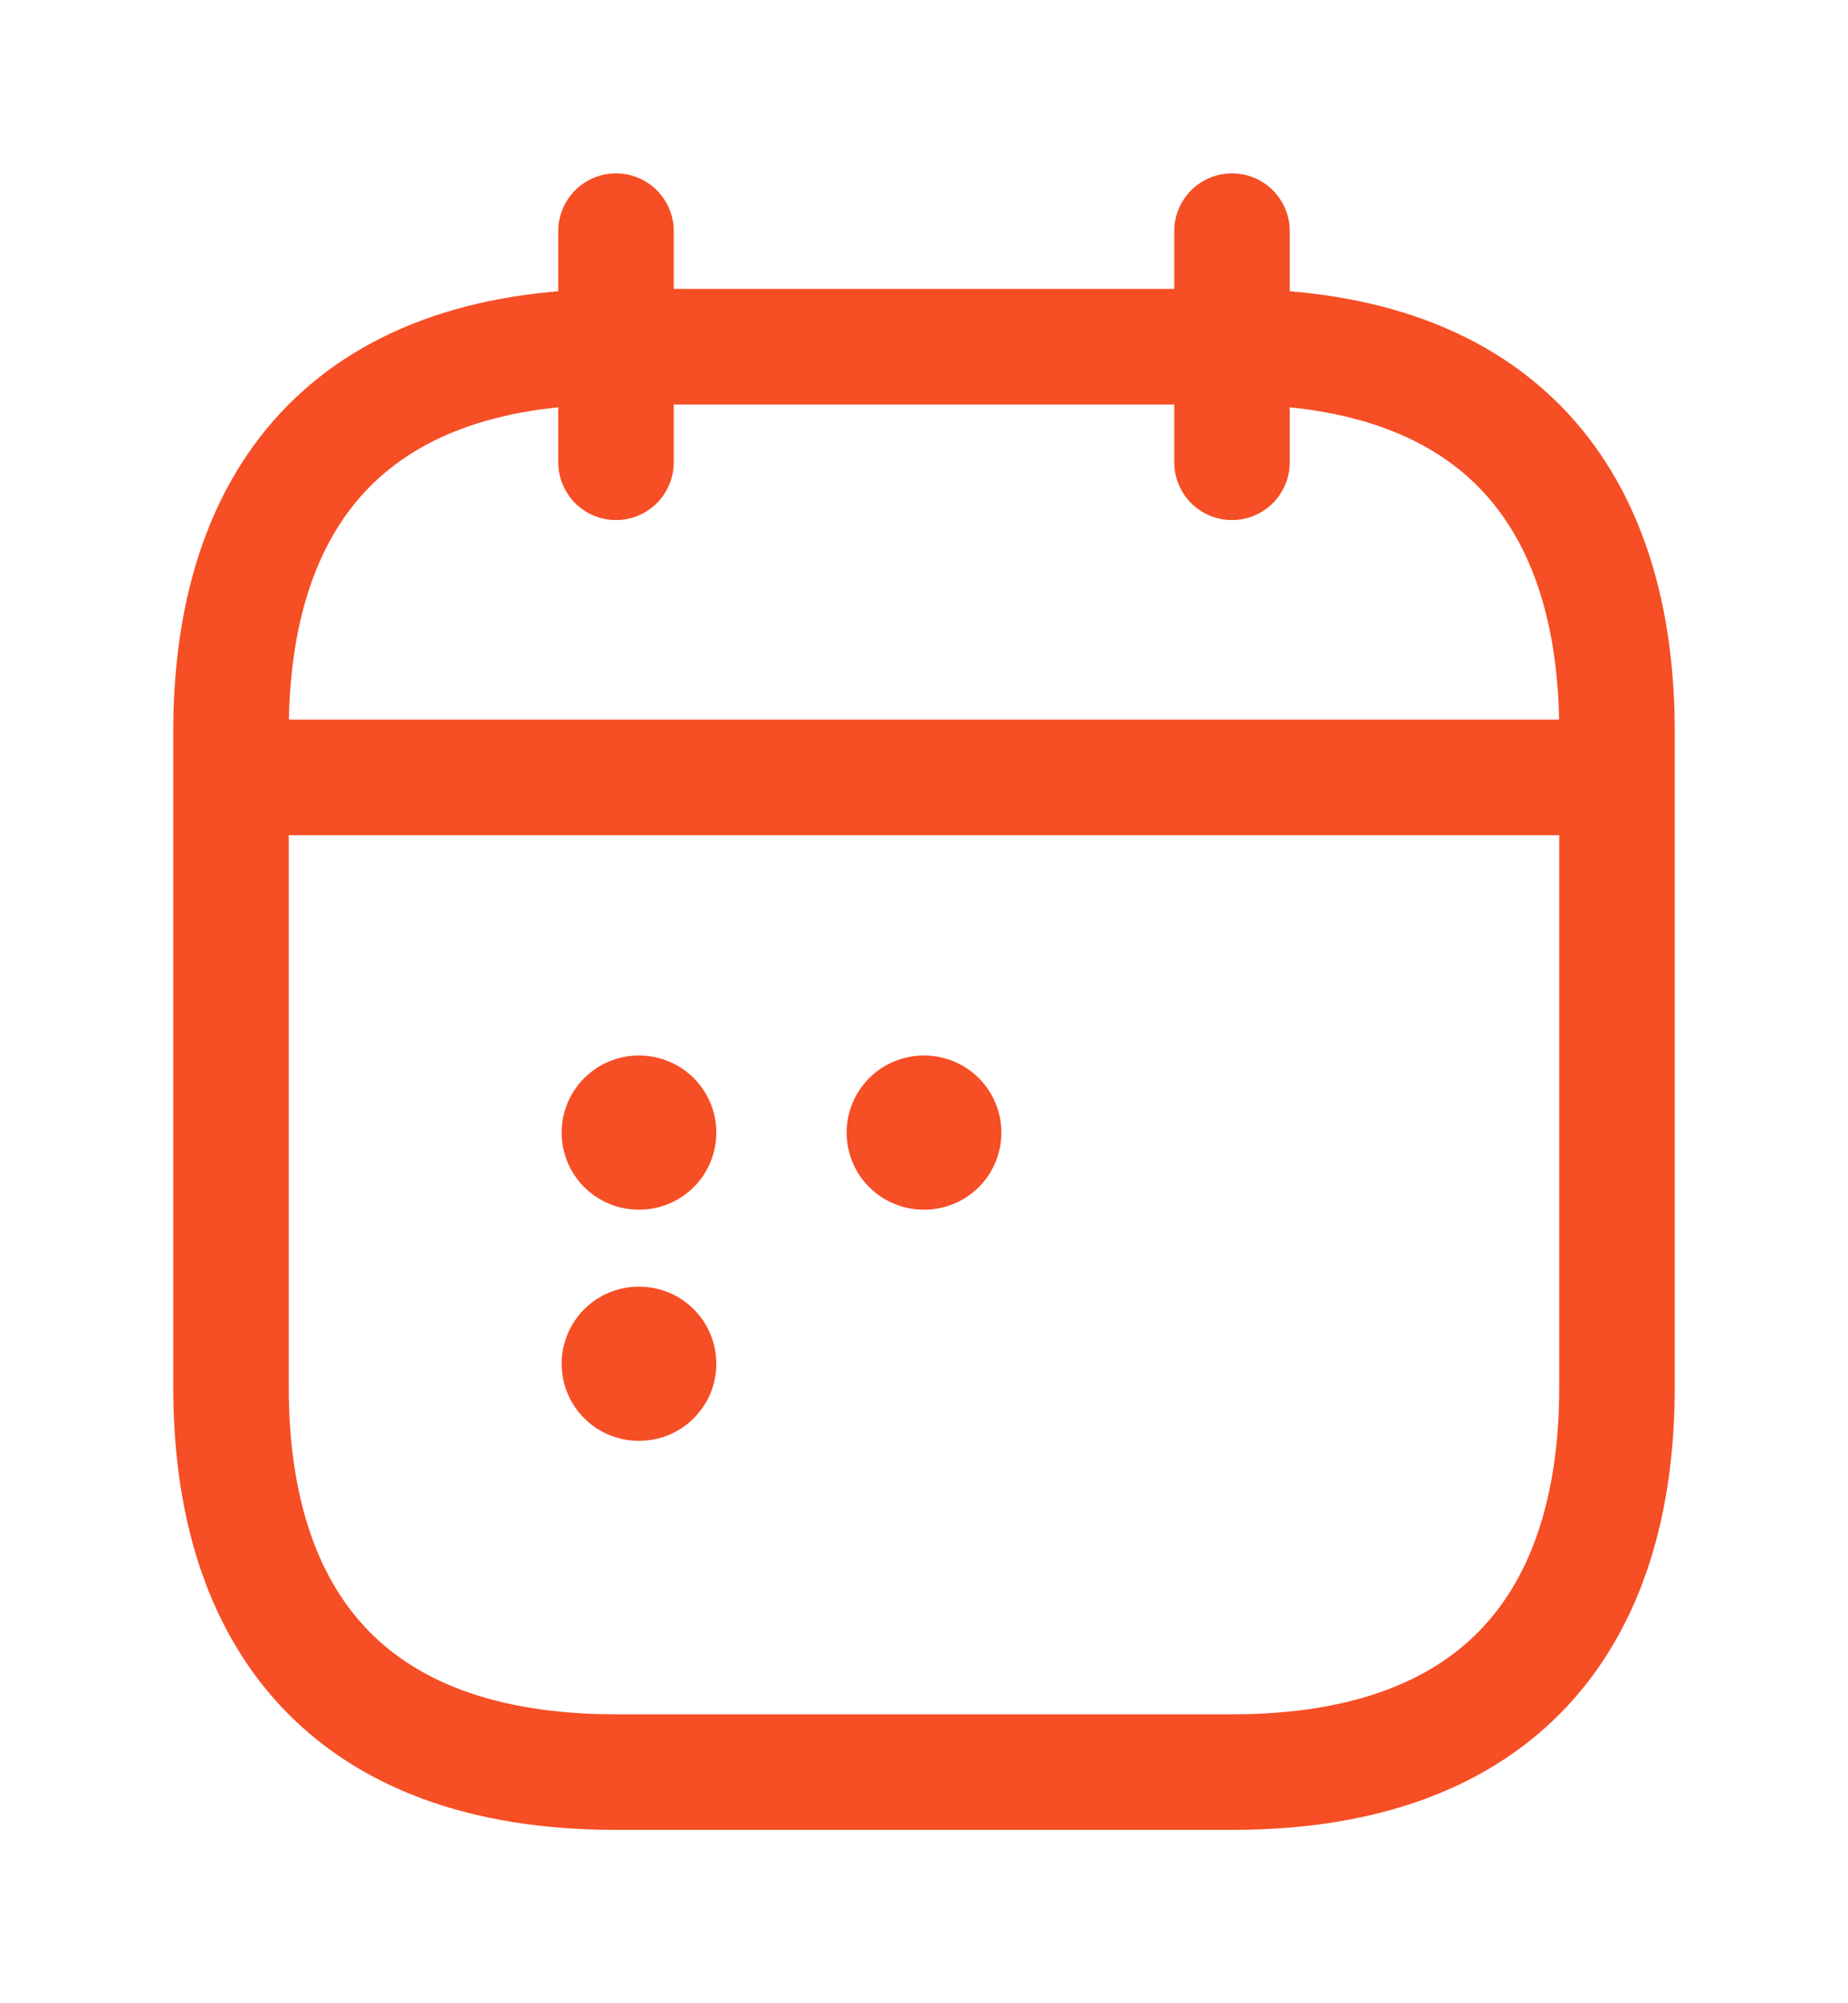
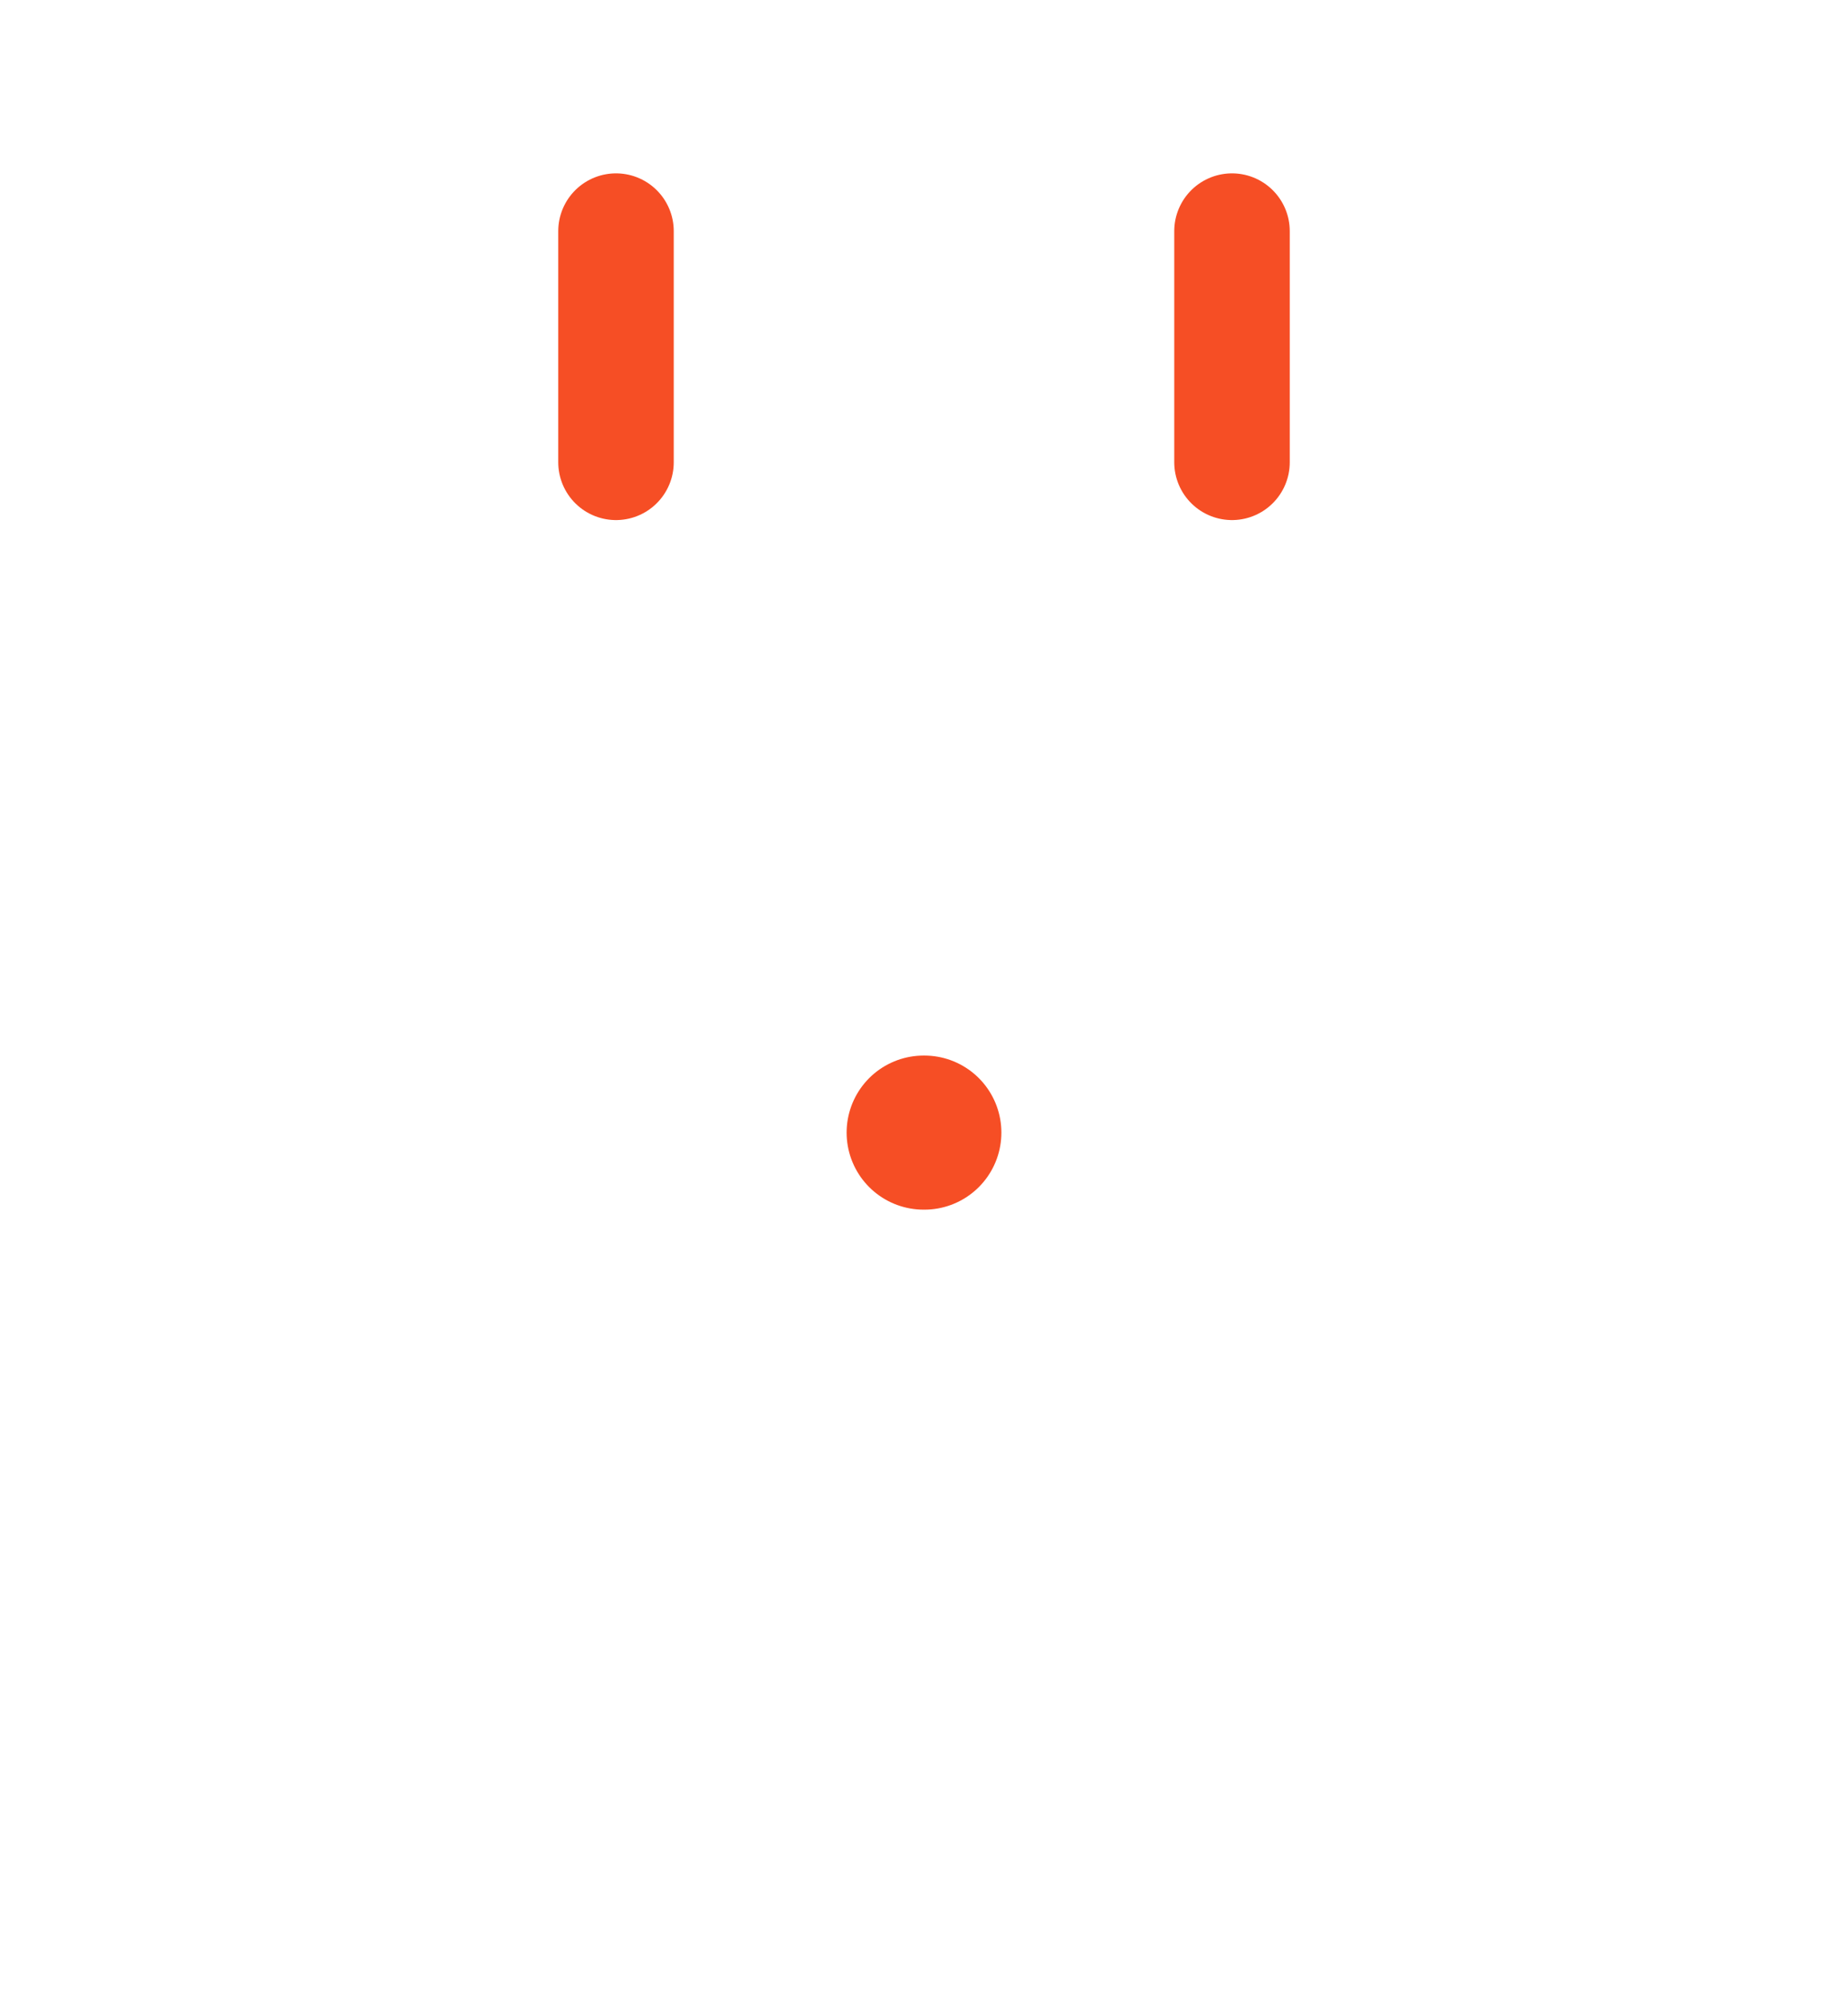
<svg xmlns="http://www.w3.org/2000/svg" width="24" height="26" viewBox="0 0 24 26" fill="none">
  <path d="M8 3V6" stroke="#F64E25" stroke-width="1.5" stroke-miterlimit="10" stroke-linecap="round" stroke-linejoin="round" />
  <path d="M16 3V6" stroke="#F64E25" stroke-width="1.5" stroke-miterlimit="10" stroke-linecap="round" stroke-linejoin="round" />
-   <path d="M3.5 10.09H20.5" stroke="#F64E25" stroke-width="1.5" stroke-miterlimit="10" stroke-linecap="round" stroke-linejoin="round" />
-   <path d="M21 9.5V18C21 21 19.5 23 16 23H8C4.5 23 3 21 3 18V9.5C3 6.5 4.5 4.5 8 4.5H16C19.5 4.5 21 6.5 21 9.5Z" stroke="#F64E25" stroke-width="1.5" stroke-miterlimit="10" stroke-linecap="round" stroke-linejoin="round" />
  <path d="M11.995 14.7H12.005" stroke="#F64E25" stroke-width="2" stroke-linecap="round" stroke-linejoin="round" />
-   <path d="M8.294 14.7H8.303" stroke="#F64E25" stroke-width="2" stroke-linecap="round" stroke-linejoin="round" />
-   <path d="M8.294 17.7H8.303" stroke="#F64E25" stroke-width="2" stroke-linecap="round" stroke-linejoin="round" />
</svg>